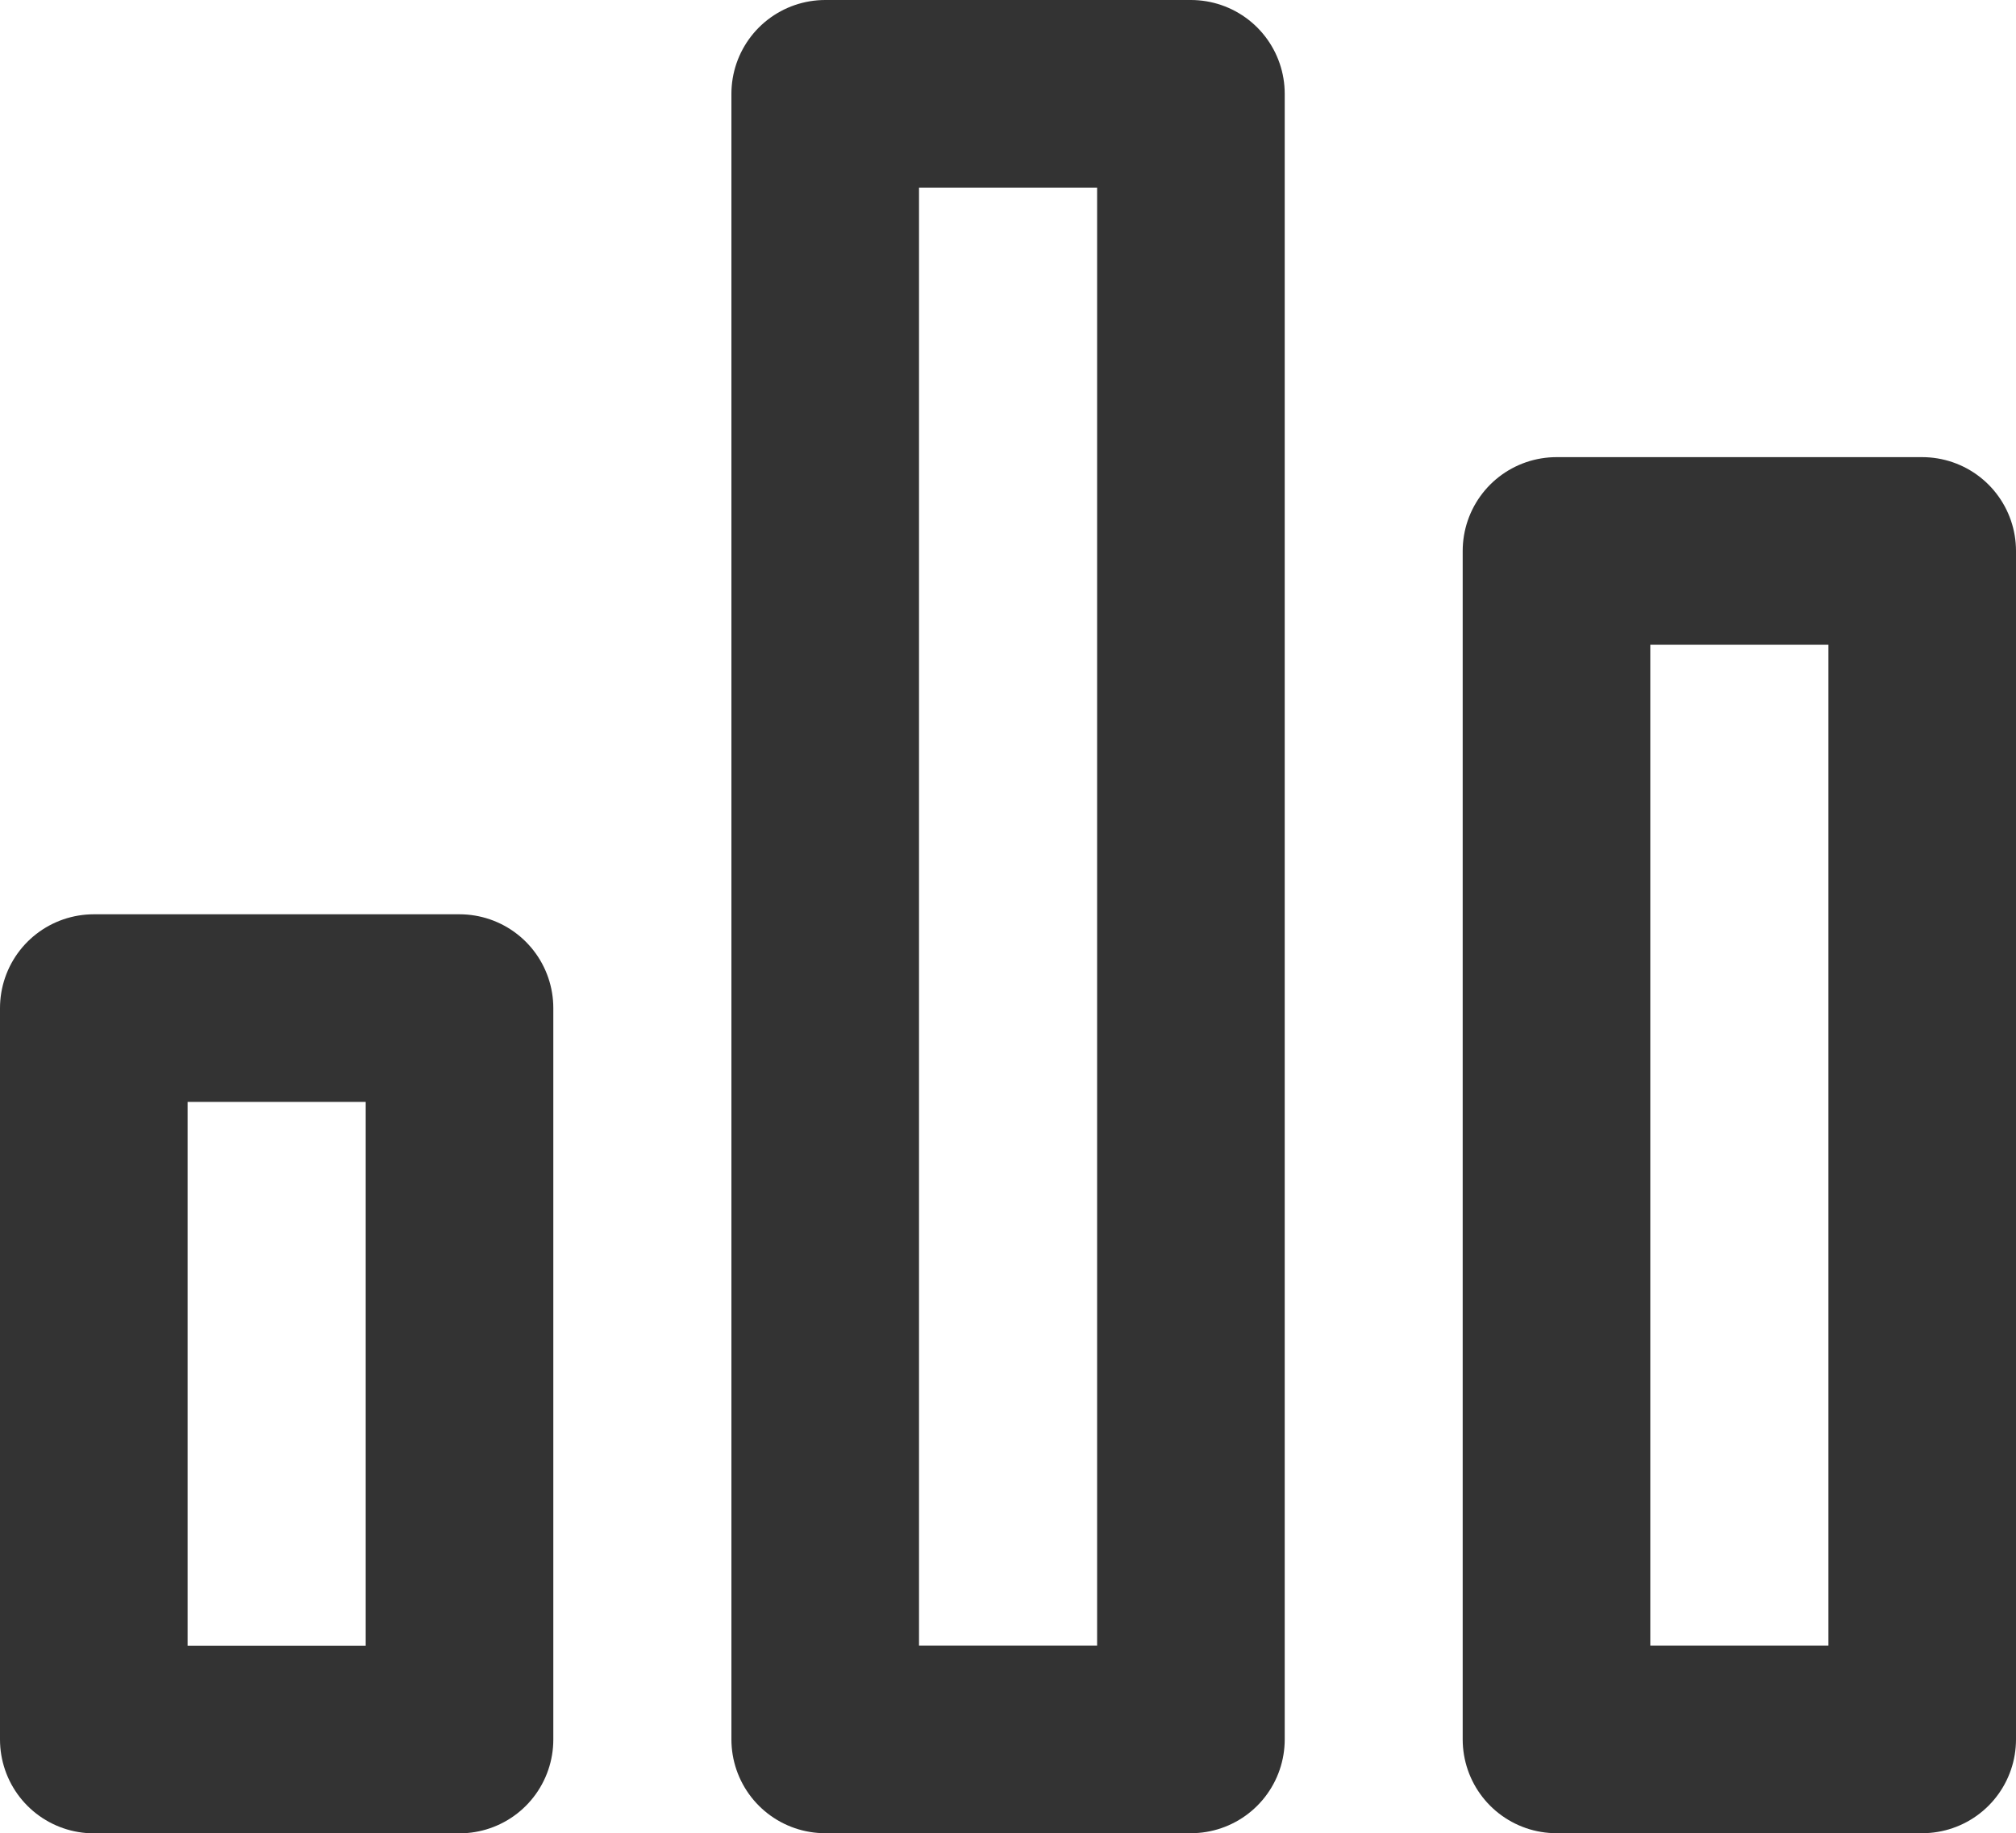
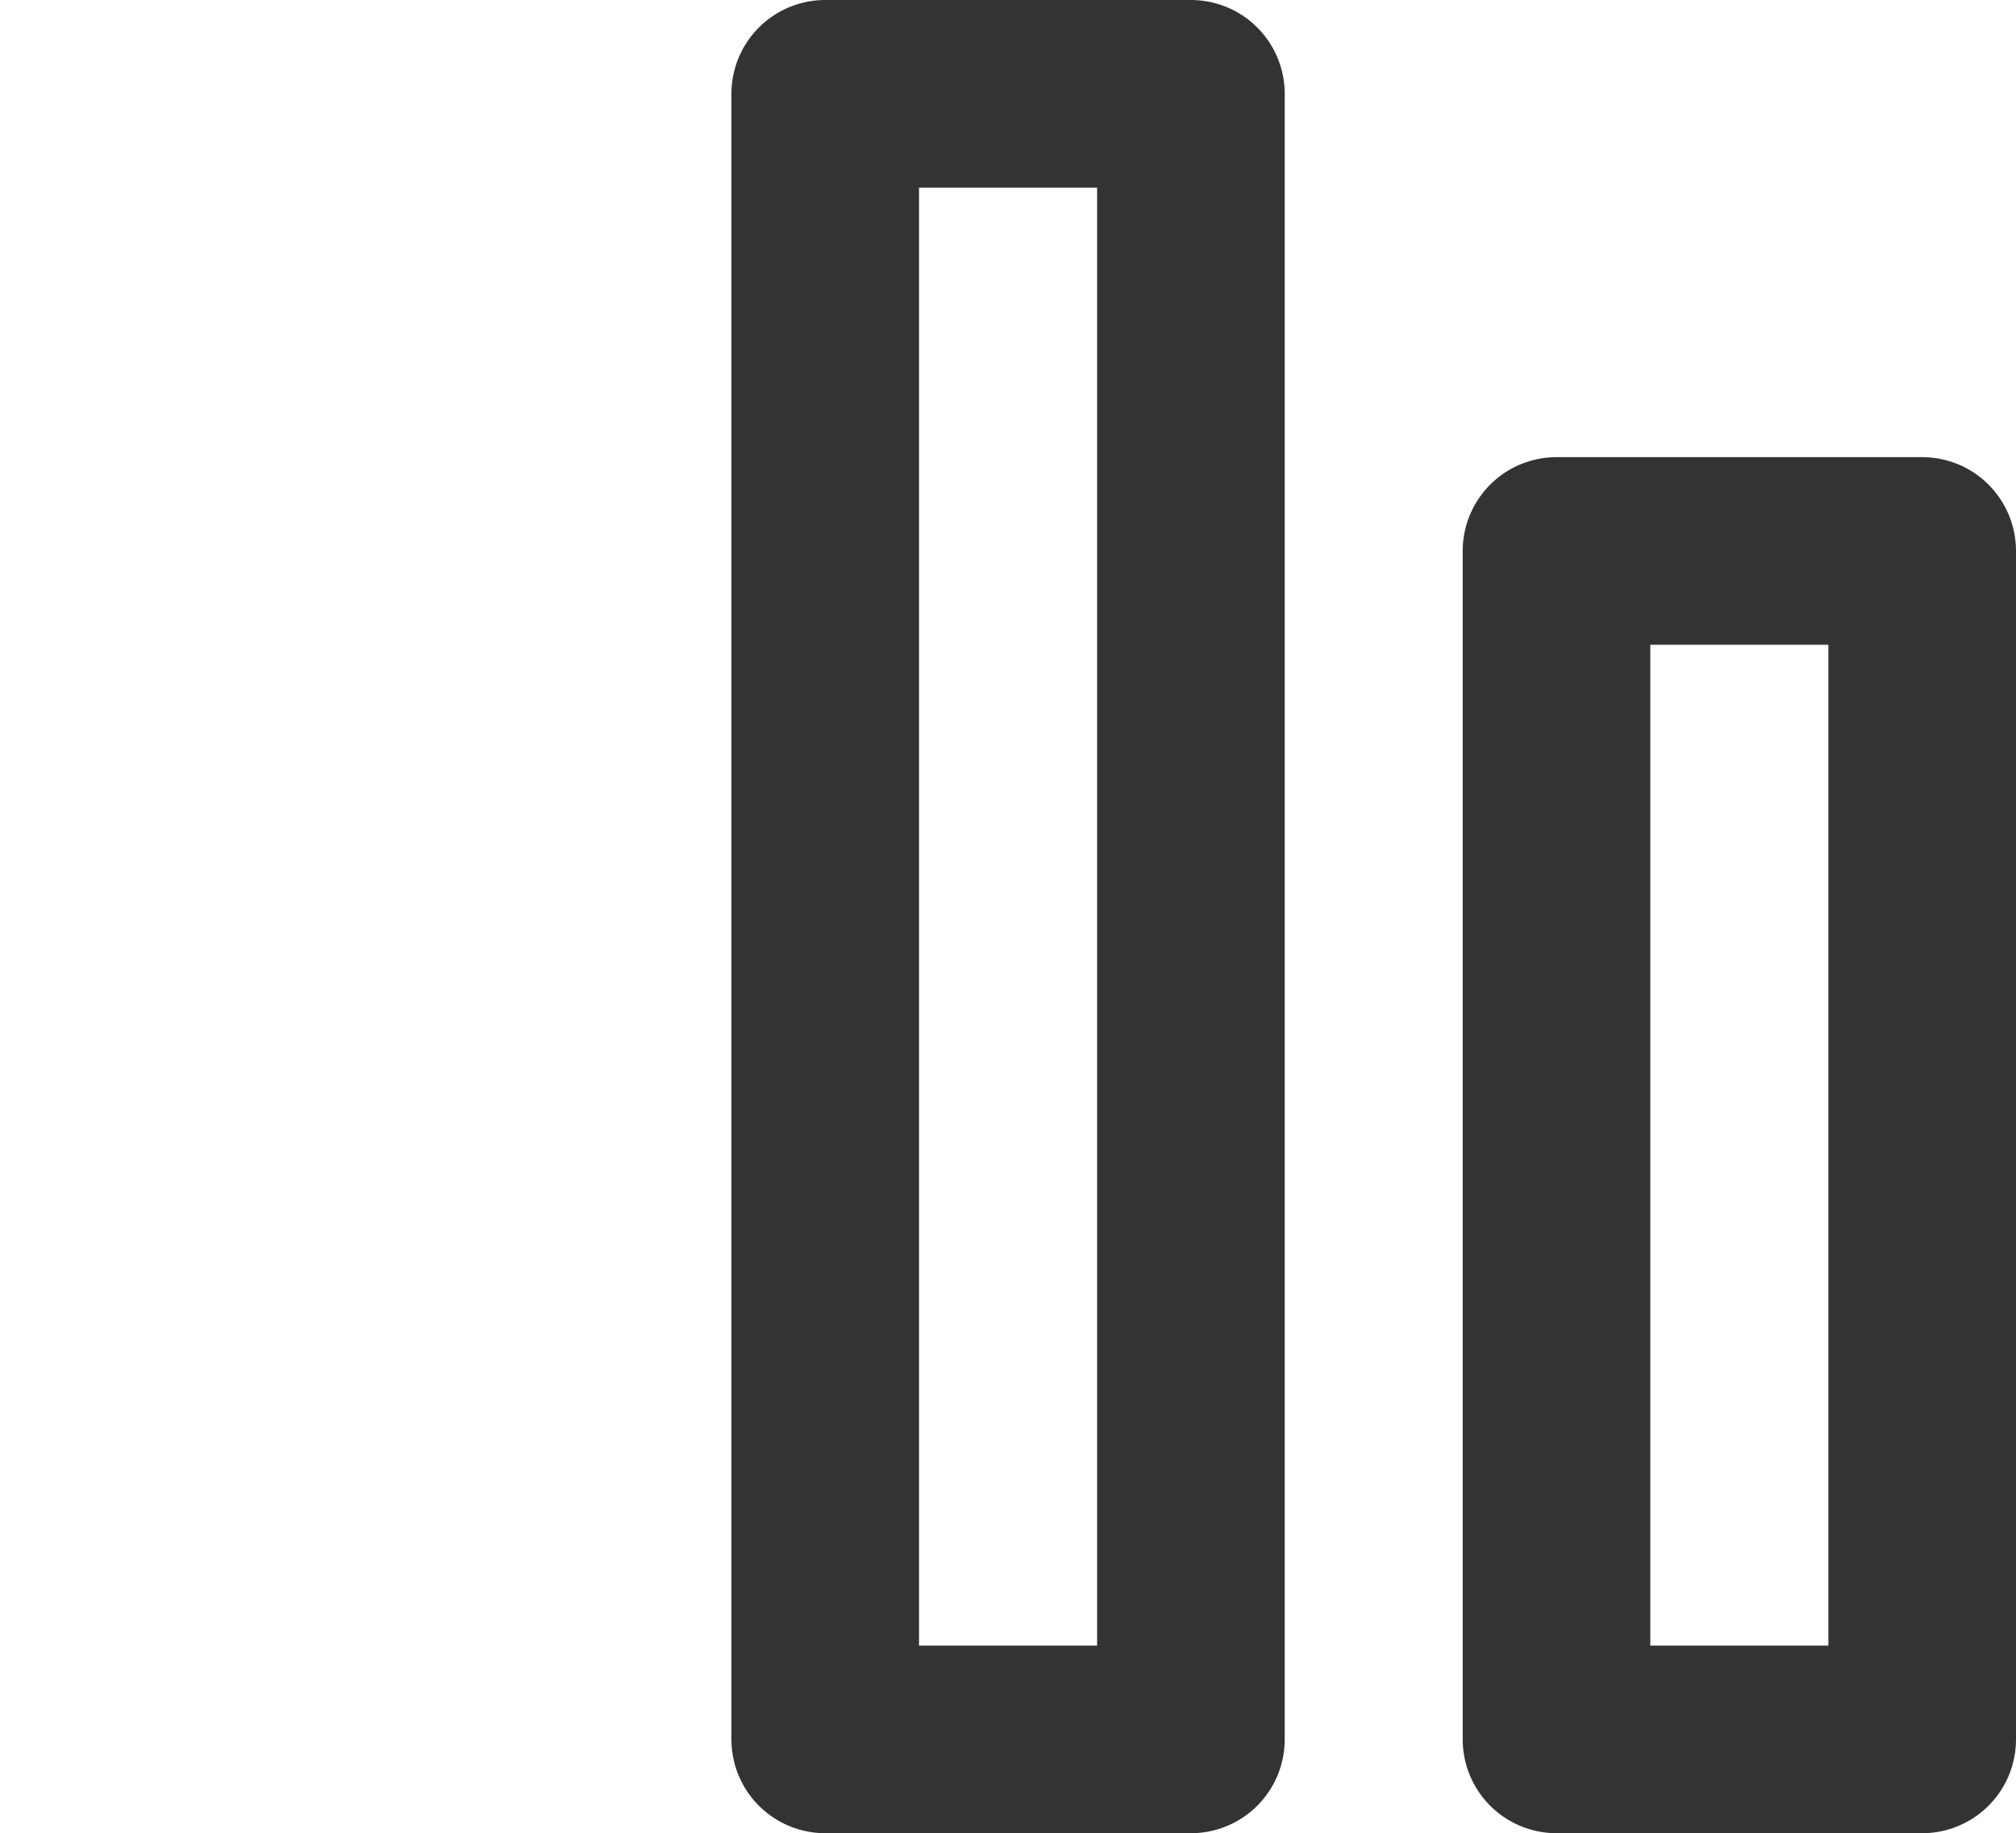
<svg xmlns="http://www.w3.org/2000/svg" width="16.119" height="14.657" viewBox="0 0 16.119 14.657">
  <g id="bar-chart-2_1_" transform="translate(0.75 0.75)">
    <rect id="Rectangle-path_85_" width="2.924" height="13.157" transform="translate(5.848 0)" fill="none" stroke="#333" stroke-linecap="round" stroke-linejoin="round" stroke-width="1.5" />
    <rect id="Rectangle-path_84_" width="2.924" height="9.502" transform="translate(11.695 3.655)" fill="none" stroke="#333" stroke-linecap="round" stroke-linejoin="round" stroke-width="1.5" />
-     <rect id="Rectangle-path_83_" width="2.924" height="5.848" transform="translate(0 7.31)" fill="none" stroke="#333" stroke-linecap="round" stroke-linejoin="round" stroke-width="1.5" />
  </g>
</svg>